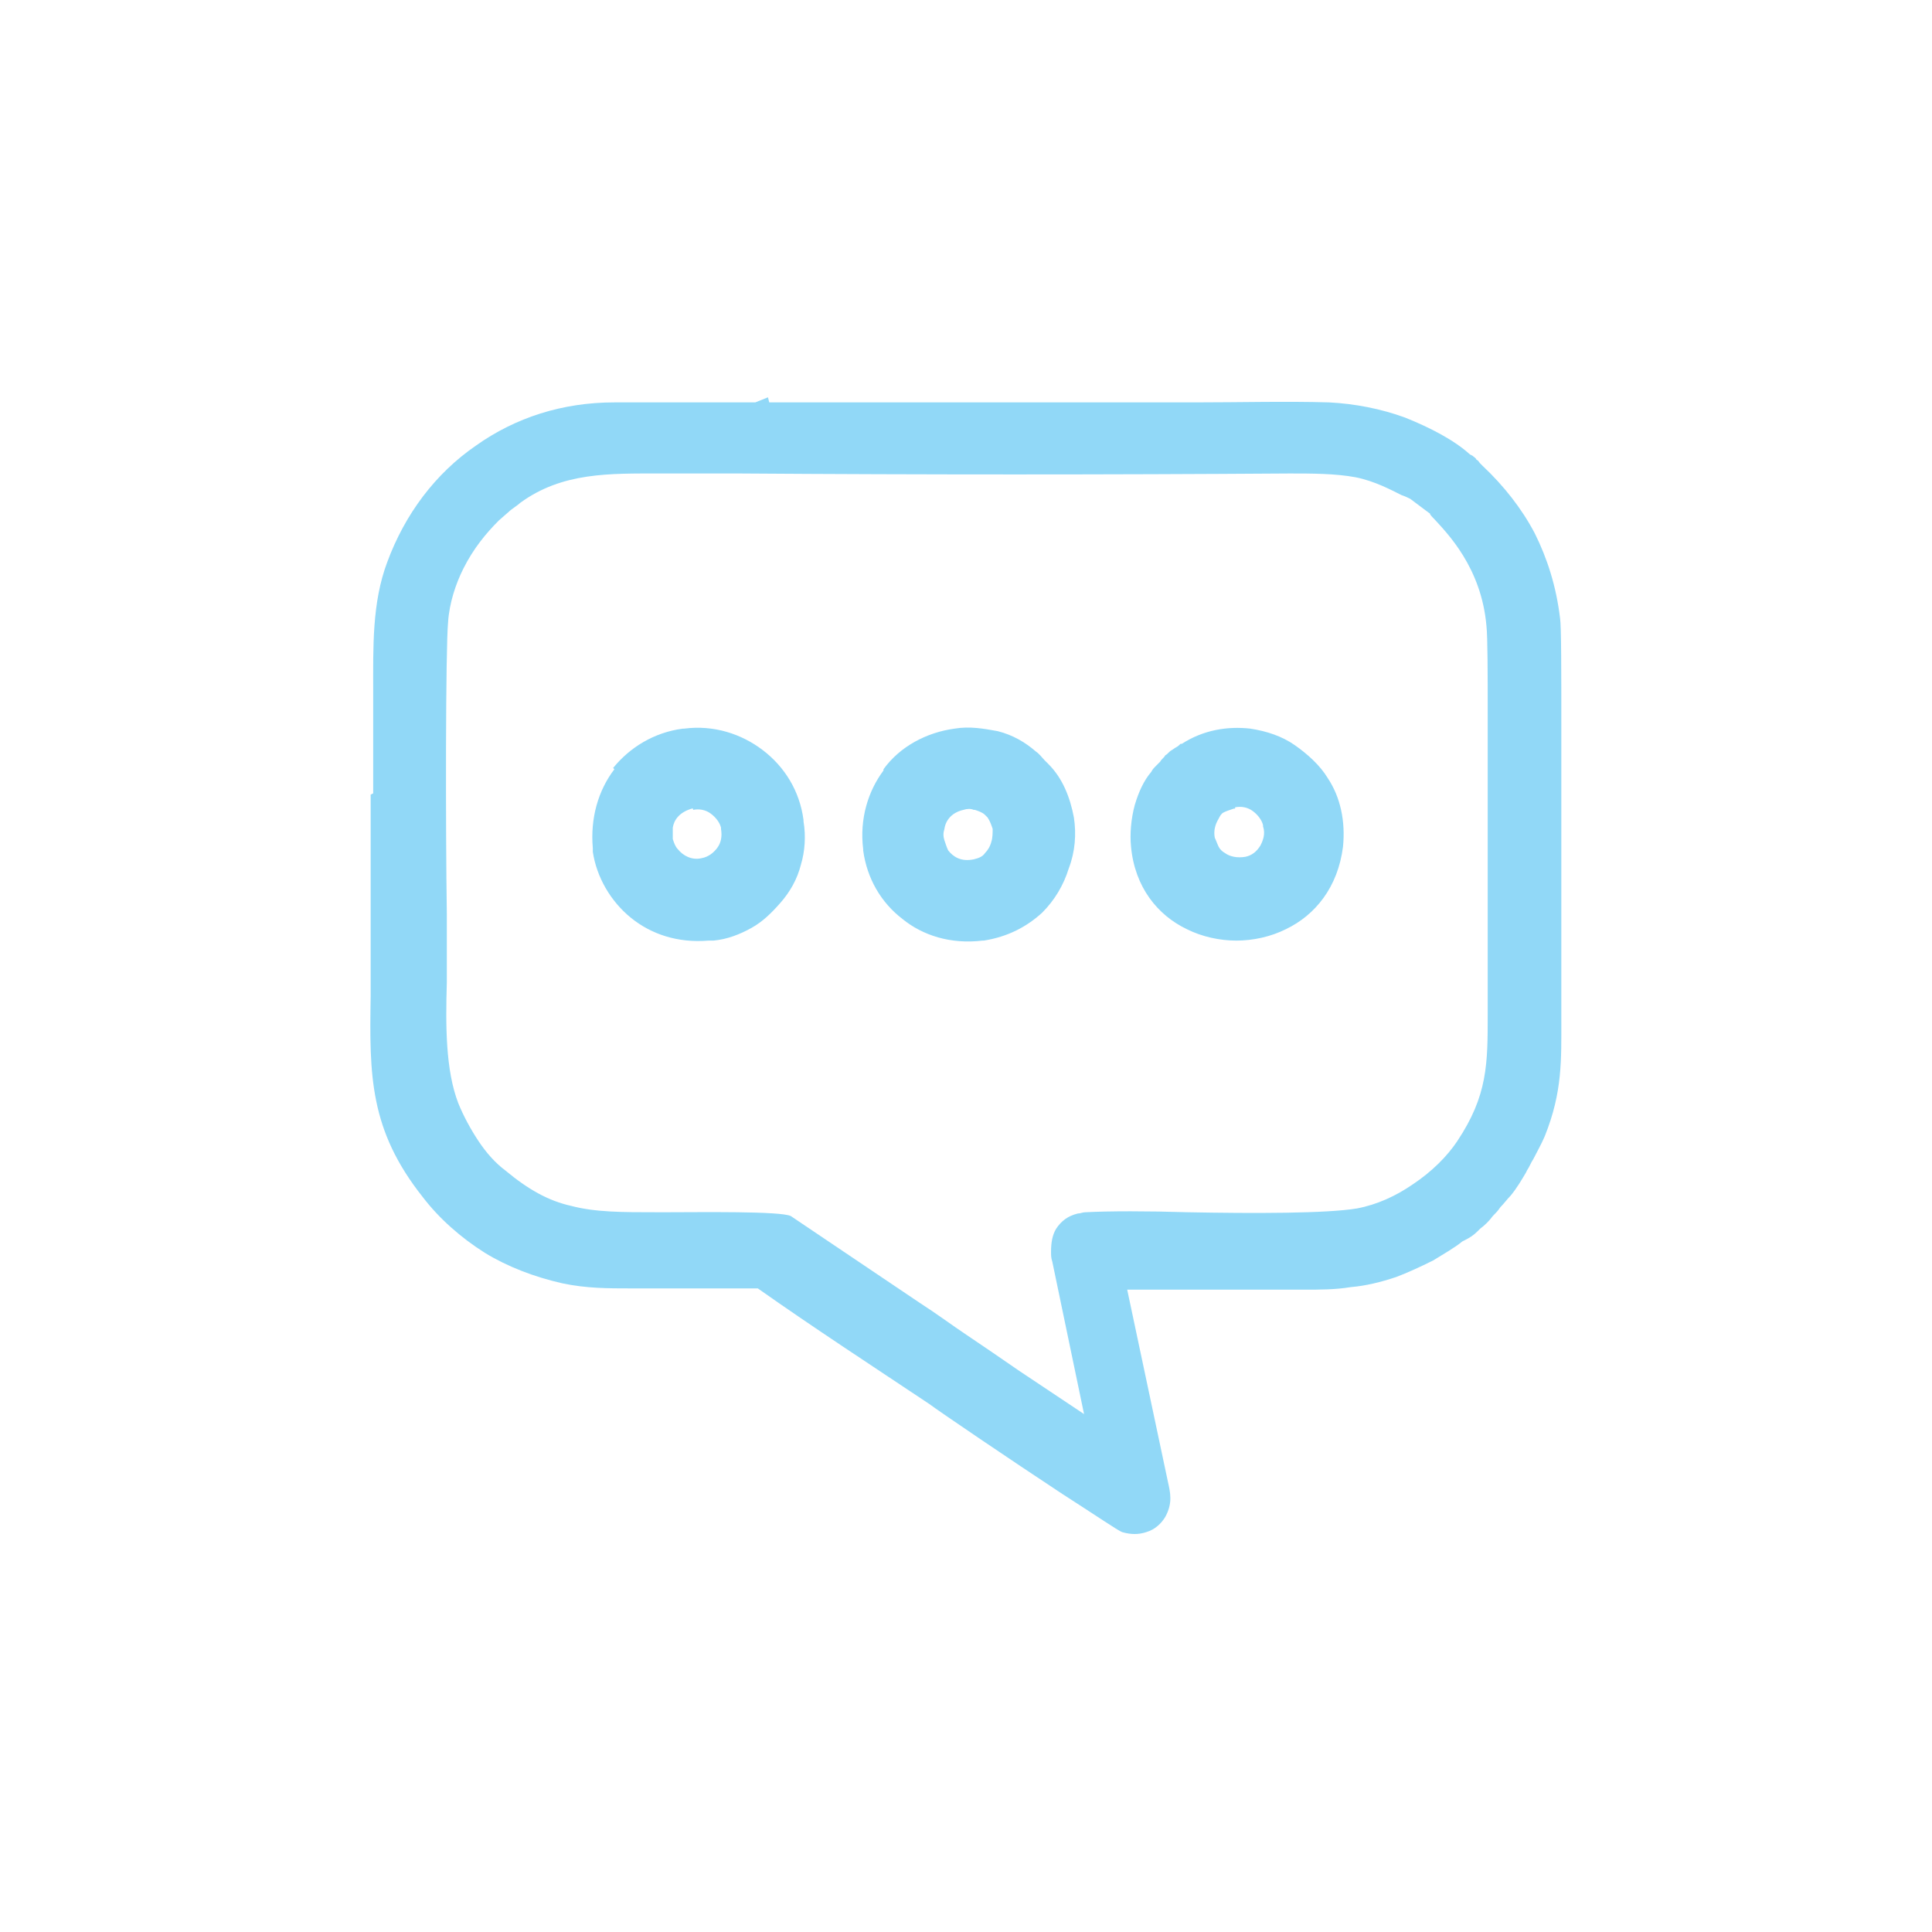
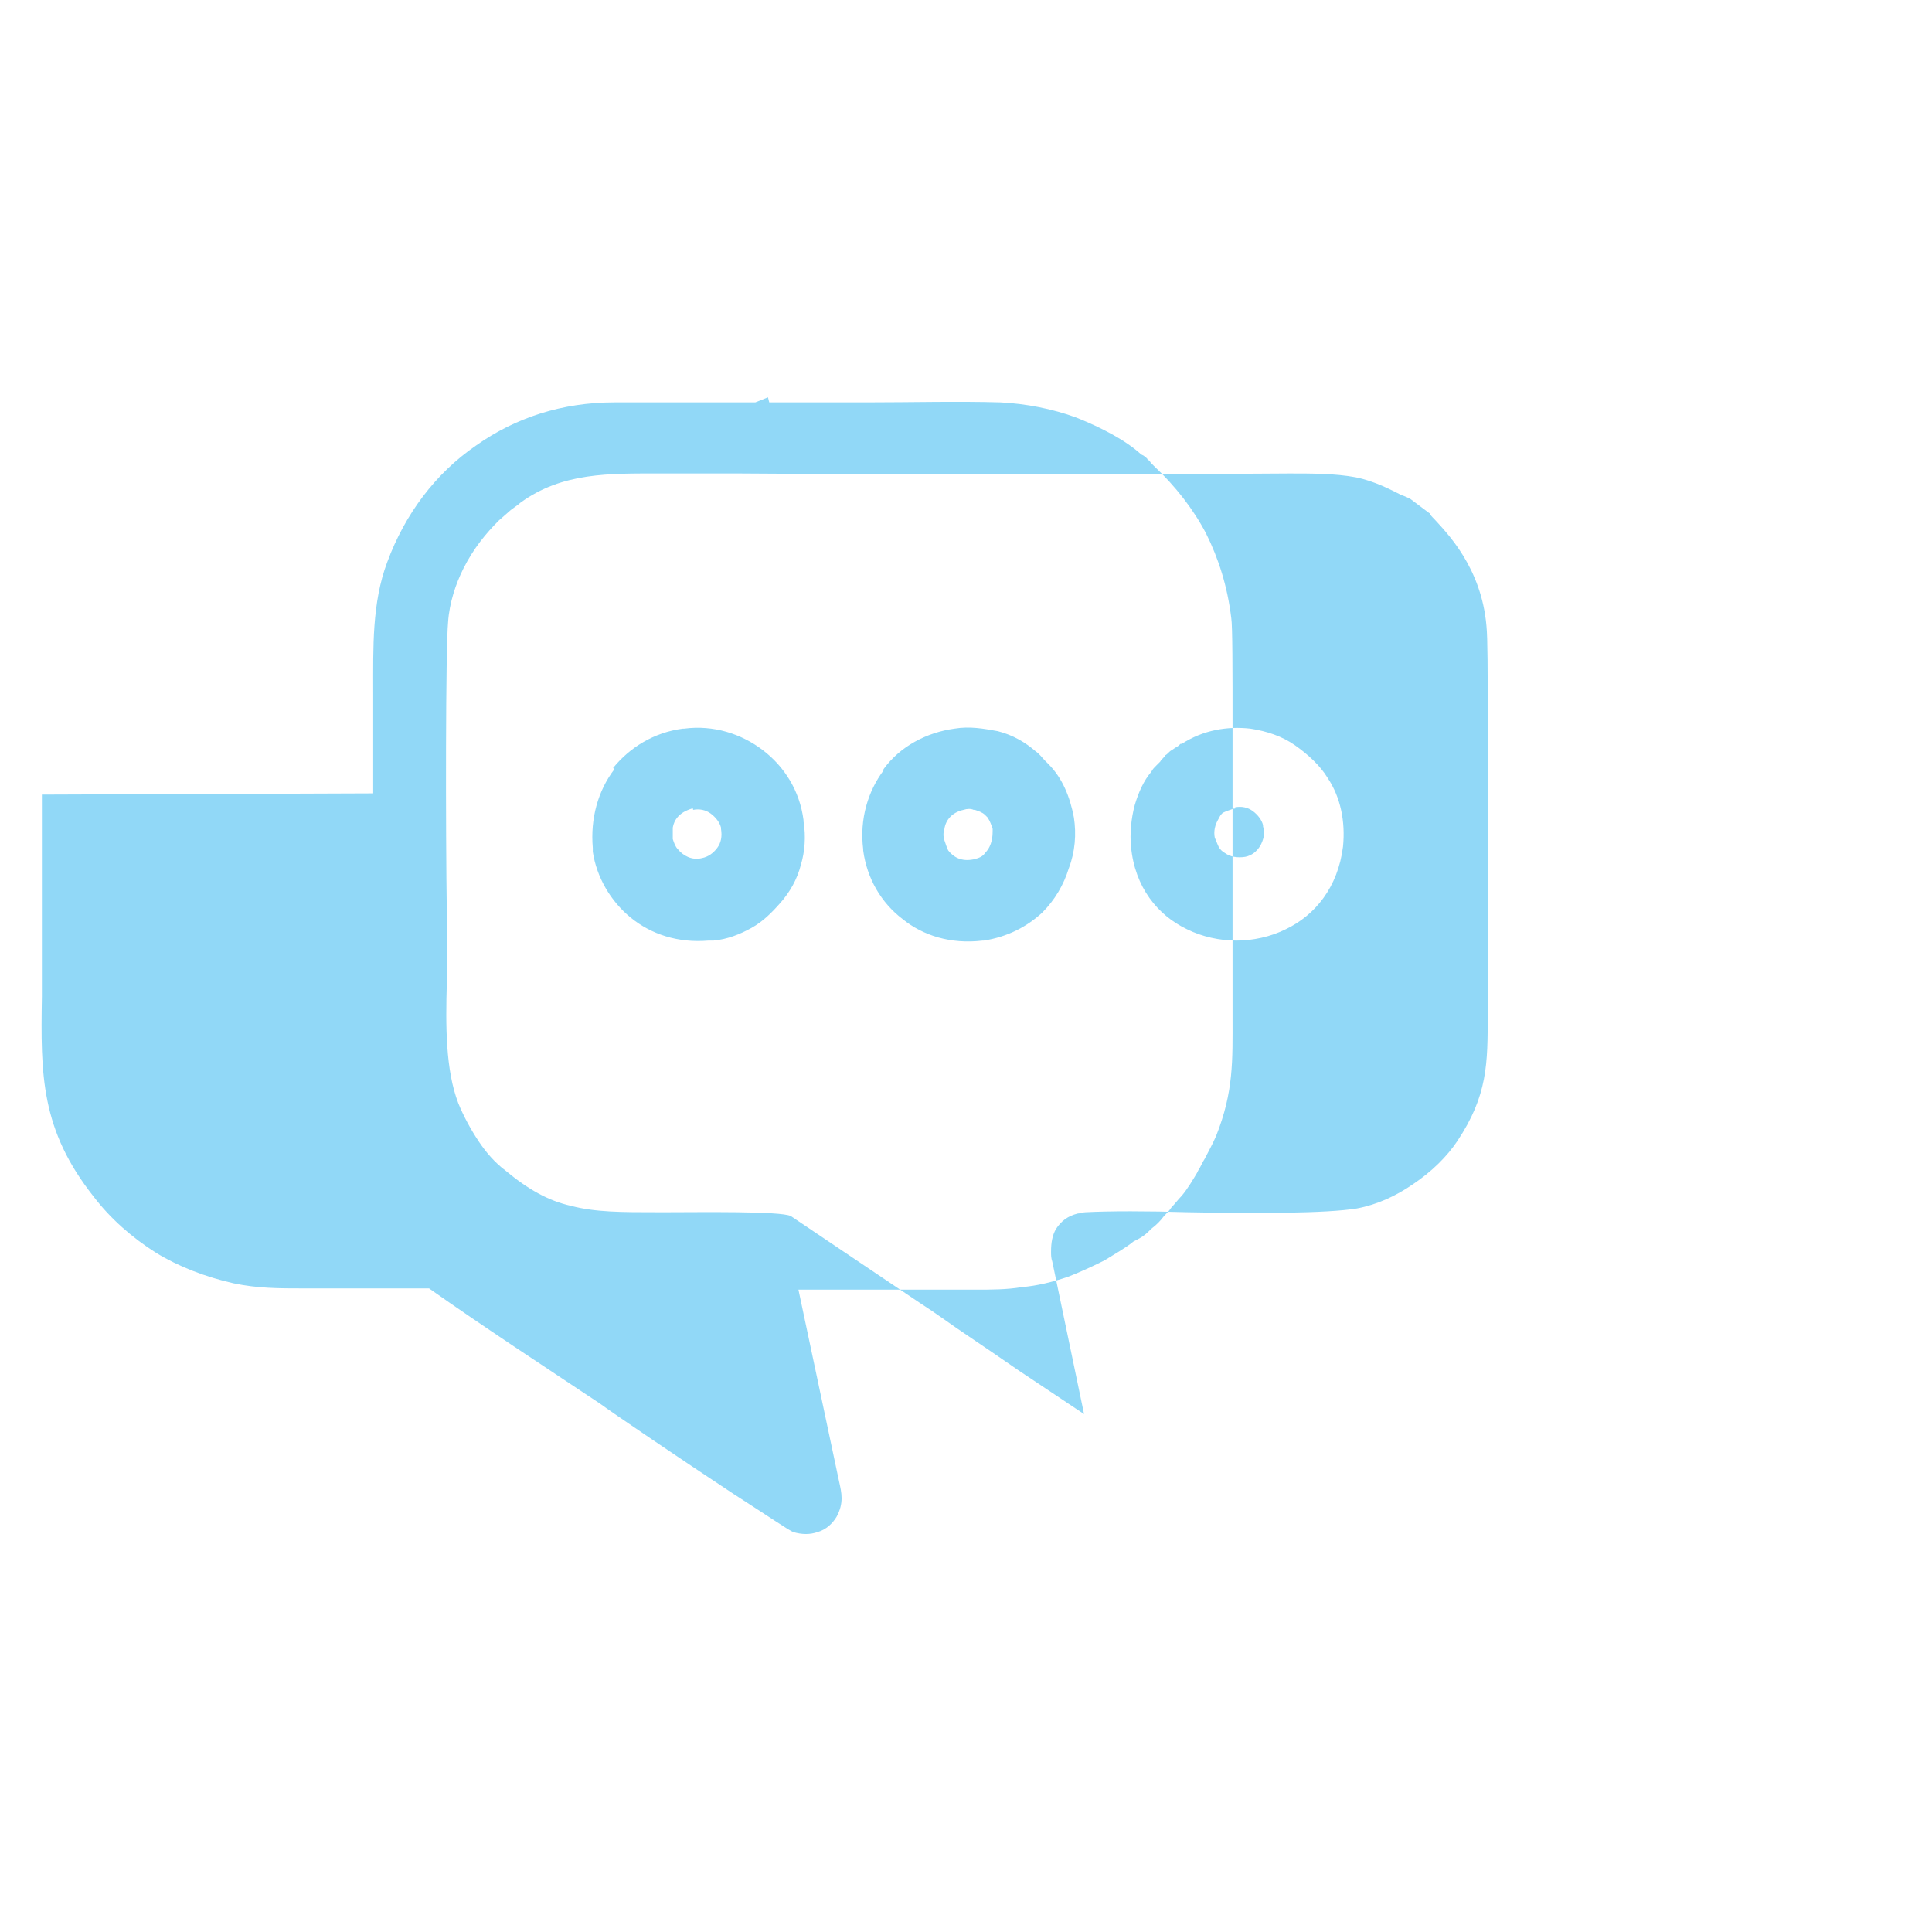
<svg xmlns="http://www.w3.org/2000/svg" xml:space="preserve" width="0.559in" height="0.559in" version="1.0" style="shape-rendering:geometricPrecision; text-rendering:geometricPrecision; image-rendering:optimizeQuality; fill-rule:evenodd; clip-rule:evenodd" viewBox="0 0 15.22 15.22">
  <defs>
    <style type="text/css">
   
    .fil0 {fill:none}
    .fil1 {fill:#91D8F7}
   
  </style>
  </defs>
  <g id="Layer_x0020_1">
-     <rect class="fil0" width="15.22" height="15.22" rx="3.11" ry="3.11" />
-     <path class="fil1" d="M9.3 5.86l0.01 -0c0.17,-0.11 0.36,-0.14 0.54,-0.12 0.13,0.02 0.25,0.06 0.35,0.13 0.1,0.07 0.2,0.16 0.26,0.26 0.1,0.15 0.14,0.34 0.12,0.54 -0.04,0.32 -0.22,0.54 -0.45,0.65 -0.12,0.06 -0.26,0.09 -0.39,0.09 -0.13,-0 -0.27,-0.03 -0.39,-0.09 -0.23,-0.11 -0.41,-0.33 -0.44,-0.65 -0.01,-0.1 -0,-0.22 0.03,-0.33 0.03,-0.1 0.07,-0.19 0.13,-0.26 0.01,-0.02 0.02,-0.03 0.04,-0.05l0 -0c0.01,-0.01 0.02,-0.02 0.03,-0.03 0.01,-0.02 0.03,-0.03 0.04,-0.05 0.02,-0.01 0.03,-0.03 0.05,-0.04l0.03 -0.02c0.02,-0.01 0.03,-0.02 0.04,-0.03zm-6.36 0.39c-0,-0.15 -0,-0.31 -0,-0.46 0,-0.11 0,-0.22 -0,-0.34 -0,-0.35 -0.01,-0.7 0.11,-1.02 0.14,-0.38 0.38,-0.7 0.7,-0.92 0.31,-0.22 0.68,-0.34 1.09,-0.34l1.11 0 0.1 -0.04 0.01 0.04 0.41 0c0.86,0 1.73,0 2.59,-0l0.35 -0c0.36,-0 0.72,-0.01 1.06,0 0.2,0.01 0.41,0.05 0.6,0.12 0.2,0.08 0.39,0.18 0.51,0.29l0.02 0.01c0.01,0.01 0.03,0.02 0.03,0.03 0.02,0.01 0.02,0.02 0.03,0.03l0.02 0.02c0.17,0.16 0.31,0.34 0.41,0.53 0.1,0.2 0.17,0.42 0.2,0.67 0.01,0.06 0.01,0.41 0.01,0.86 0,0.83 -0,2 -0,2.1l0 0.19c0,0.33 0.01,0.58 -0.13,0.93 -0.03,0.07 -0.06,0.12 -0.09,0.18 -0.02,0.03 -0.03,0.06 -0.05,0.09l-0.01 0.02c-0.03,0.05 -0.07,0.12 -0.12,0.18 -0.03,0.03 -0.05,0.06 -0.08,0.09 -0.02,0.03 -0.04,0.05 -0.06,0.07 -0.03,0.04 -0.06,0.07 -0.1,0.1l-0.02 0.02c-0.03,0.03 -0.06,0.05 -0.1,0.07l-0.02 0.01c-0.06,0.05 -0.15,0.1 -0.23,0.15 -0.1,0.05 -0.21,0.1 -0.29,0.13 -0.12,0.04 -0.24,0.07 -0.36,0.08 -0.12,0.02 -0.24,0.02 -0.37,0.02l-0.54 0c-0.28,0 -0.57,0 -0.85,0l0.32 1.51c0.02,0.09 0.04,0.17 -0.02,0.28 -0.03,0.05 -0.08,0.1 -0.15,0.12 -0.06,0.02 -0.12,0.02 -0.19,0 -0.03,-0.01 -0.22,-0.14 -0.47,-0.3 -0.41,-0.27 -0.97,-0.65 -1.05,-0.71 -0.45,-0.3 -0.91,-0.6 -1.35,-0.91 -0.33,0 -0.66,0 -1,0 -0.18,0 -0.35,-0 -0.54,-0.04 -0.22,-0.05 -0.43,-0.13 -0.61,-0.24 -0.19,-0.12 -0.36,-0.27 -0.49,-0.44 -0.42,-0.53 -0.42,-0.96 -0.41,-1.58l-0 -0.66c-0,-0.31 -0,-0.62 0,-0.93zm8.33 -2.2l-0.16 -0.12c-0.02,-0.01 -0.04,-0.02 -0.07,-0.03 -0.08,-0.04 -0.21,-0.11 -0.36,-0.14 -0.16,-0.03 -0.35,-0.03 -0.52,-0.03 -1.44,0.01 -2.89,0.01 -4.33,0 -0.14,-0 -0.27,-0 -0.41,-0l-0.22 -0c-0.4,-0 -0.77,-0.01 -1.1,0.23 -0.02,0.02 -0.07,0.05 -0.09,0.07l-0.08 0.07c-0.1,0.1 -0.2,0.22 -0.28,0.38 -0.06,0.12 -0.11,0.27 -0.12,0.42 -0.02,0.21 -0.02,1.63 -0.01,2.3l0 0.31c0,0.05 -0,0.14 -0,0.23 -0.01,0.34 -0.01,0.69 0.09,0.95 0.04,0.1 0.1,0.21 0.16,0.3 0.06,0.09 0.13,0.17 0.21,0.23 0.18,0.15 0.34,0.24 0.52,0.28 0.19,0.05 0.4,0.05 0.68,0.05l0.08 -0c0.25,-0 0.89,-0.01 0.97,0.03l1.01 0.68c0.14,0.09 0.26,0.18 0.38,0.26 0.12,0.08 0.25,0.17 0.41,0.28l0.51 0.34 -0.25 -1.2c-0.01,-0.03 -0.01,-0.05 -0.01,-0.08 -0,-0.07 0.01,-0.13 0.04,-0.18 0.04,-0.06 0.09,-0.1 0.17,-0.12 0.02,-0 0.04,-0.01 0.06,-0.01 0.19,-0.01 0.49,-0.01 0.81,-0 0.52,0.01 1.09,0.01 1.33,-0.03 0.16,-0.03 0.31,-0.1 0.44,-0.19 0.15,-0.1 0.27,-0.22 0.35,-0.34 0.24,-0.36 0.24,-0.61 0.24,-1l0 -0.13c0,-0.23 0,-0.46 -0,-0.69 -0,-0.26 -0,-0.52 0,-0.78 0,-0.13 0,-0.45 0,-0.76 0,-0.31 -0,-0.61 -0.01,-0.7 -0.04,-0.46 -0.31,-0.73 -0.41,-0.84 -0.02,-0.02 -0.03,-0.03 -0.04,-0.05zm-1.54 2.32l-0.01 0c-0.03,0.01 -0.06,0.02 -0.08,0.03 -0.02,0.01 -0.03,0.03 -0.04,0.05 -0.03,0.05 -0.04,0.1 -0.03,0.15 0.01,0.02 0.02,0.05 0.03,0.07 0.01,0.02 0.03,0.04 0.05,0.05 0.04,0.03 0.1,0.04 0.16,0.03 0.05,-0.01 0.09,-0.04 0.12,-0.09 0.02,-0.04 0.04,-0.09 0.02,-0.15l-0 -0.01c-0.01,-0.04 -0.04,-0.08 -0.08,-0.11 -0.04,-0.03 -0.09,-0.04 -0.14,-0.03zm-4.27 -0l-0.01 0c-0.1,0.03 -0.14,0.09 -0.15,0.15 -0,0.03 -0,0.06 0,0.09 0.01,0.03 0.02,0.06 0.04,0.08 0.04,0.05 0.11,0.09 0.19,0.07 0.05,-0.01 0.09,-0.04 0.12,-0.08 0.03,-0.04 0.04,-0.09 0.03,-0.15l-0 -0.01c-0.01,-0.04 -0.04,-0.08 -0.08,-0.11 -0.04,-0.03 -0.09,-0.04 -0.14,-0.03zm-0.63 -0.32c0.13,-0.16 0.32,-0.28 0.55,-0.31l0.01 -0c0.23,-0.03 0.45,0.04 0.62,0.17 0.17,0.13 0.29,0.32 0.32,0.55l0 0.01c0.02,0.12 0.01,0.24 -0.02,0.34 -0.03,0.12 -0.09,0.22 -0.16,0.3 -0.07,0.08 -0.14,0.15 -0.23,0.2 -0.09,0.05 -0.19,0.09 -0.3,0.1l-0.04 0c-0.24,0.02 -0.45,-0.05 -0.61,-0.18 -0.16,-0.13 -0.27,-0.32 -0.3,-0.52l-0 -0.03c-0.02,-0.23 0.04,-0.45 0.17,-0.62zm2.84 0.33c-0.02,-0.01 -0.05,-0.01 -0.08,-0 -0.09,0.02 -0.14,0.08 -0.15,0.15 -0.01,0.03 -0.01,0.06 0,0.09 0.01,0.03 0.02,0.06 0.03,0.08 0.04,0.05 0.1,0.09 0.2,0.07 0.04,-0.01 0.07,-0.02 0.09,-0.05 0.02,-0.02 0.04,-0.05 0.05,-0.09 0.01,-0.03 0.01,-0.07 0.01,-0.1 -0.01,-0.03 -0.02,-0.06 -0.04,-0.09l-0.02 -0.02c-0.02,-0.02 -0.05,-0.03 -0.08,-0.04zm-0.71 -0.32c0.13,-0.18 0.34,-0.29 0.56,-0.32 0.12,-0.02 0.23,-0 0.34,0.02 0.12,0.03 0.22,0.09 0.3,0.16 0.03,0.02 0.05,0.05 0.07,0.07l0.03 0.03c0.11,0.11 0.17,0.26 0.2,0.42 0.02,0.13 0.01,0.27 -0.04,0.4 -0.04,0.13 -0.11,0.25 -0.21,0.35 -0.12,0.11 -0.27,0.19 -0.46,0.22l-0.01 0c-0.25,0.03 -0.47,-0.04 -0.63,-0.17 -0.17,-0.13 -0.28,-0.32 -0.31,-0.54l-0 -0.01c-0.03,-0.24 0.04,-0.46 0.16,-0.62z" />
+     <path class="fil1" d="M9.3 5.86l0.01 -0c0.17,-0.11 0.36,-0.14 0.54,-0.12 0.13,0.02 0.25,0.06 0.35,0.13 0.1,0.07 0.2,0.16 0.26,0.26 0.1,0.15 0.14,0.34 0.12,0.54 -0.04,0.32 -0.22,0.54 -0.45,0.65 -0.12,0.06 -0.26,0.09 -0.39,0.09 -0.13,-0 -0.27,-0.03 -0.39,-0.09 -0.23,-0.11 -0.41,-0.33 -0.44,-0.65 -0.01,-0.1 -0,-0.22 0.03,-0.33 0.03,-0.1 0.07,-0.19 0.13,-0.26 0.01,-0.02 0.02,-0.03 0.04,-0.05l0 -0c0.01,-0.01 0.02,-0.02 0.03,-0.03 0.01,-0.02 0.03,-0.03 0.04,-0.05 0.02,-0.01 0.03,-0.03 0.05,-0.04l0.03 -0.02c0.02,-0.01 0.03,-0.02 0.04,-0.03zm-6.36 0.39c-0,-0.15 -0,-0.31 -0,-0.46 0,-0.11 0,-0.22 -0,-0.34 -0,-0.35 -0.01,-0.7 0.11,-1.02 0.14,-0.38 0.38,-0.7 0.7,-0.92 0.31,-0.22 0.68,-0.34 1.09,-0.34l1.11 0 0.1 -0.04 0.01 0.04 0.41 0l0.35 -0c0.36,-0 0.72,-0.01 1.06,0 0.2,0.01 0.41,0.05 0.6,0.12 0.2,0.08 0.39,0.18 0.51,0.29l0.02 0.01c0.01,0.01 0.03,0.02 0.03,0.03 0.02,0.01 0.02,0.02 0.03,0.03l0.02 0.02c0.17,0.16 0.31,0.34 0.41,0.53 0.1,0.2 0.17,0.42 0.2,0.67 0.01,0.06 0.01,0.41 0.01,0.86 0,0.83 -0,2 -0,2.1l0 0.19c0,0.33 0.01,0.58 -0.13,0.93 -0.03,0.07 -0.06,0.12 -0.09,0.18 -0.02,0.03 -0.03,0.06 -0.05,0.09l-0.01 0.02c-0.03,0.05 -0.07,0.12 -0.12,0.18 -0.03,0.03 -0.05,0.06 -0.08,0.09 -0.02,0.03 -0.04,0.05 -0.06,0.07 -0.03,0.04 -0.06,0.07 -0.1,0.1l-0.02 0.02c-0.03,0.03 -0.06,0.05 -0.1,0.07l-0.02 0.01c-0.06,0.05 -0.15,0.1 -0.23,0.15 -0.1,0.05 -0.21,0.1 -0.29,0.13 -0.12,0.04 -0.24,0.07 -0.36,0.08 -0.12,0.02 -0.24,0.02 -0.37,0.02l-0.54 0c-0.28,0 -0.57,0 -0.85,0l0.32 1.51c0.02,0.09 0.04,0.17 -0.02,0.28 -0.03,0.05 -0.08,0.1 -0.15,0.12 -0.06,0.02 -0.12,0.02 -0.19,0 -0.03,-0.01 -0.22,-0.14 -0.47,-0.3 -0.41,-0.27 -0.97,-0.65 -1.05,-0.71 -0.45,-0.3 -0.91,-0.6 -1.35,-0.91 -0.33,0 -0.66,0 -1,0 -0.18,0 -0.35,-0 -0.54,-0.04 -0.22,-0.05 -0.43,-0.13 -0.61,-0.24 -0.19,-0.12 -0.36,-0.27 -0.49,-0.44 -0.42,-0.53 -0.42,-0.96 -0.41,-1.58l-0 -0.66c-0,-0.31 -0,-0.62 0,-0.93zm8.33 -2.2l-0.16 -0.12c-0.02,-0.01 -0.04,-0.02 -0.07,-0.03 -0.08,-0.04 -0.21,-0.11 -0.36,-0.14 -0.16,-0.03 -0.35,-0.03 -0.52,-0.03 -1.44,0.01 -2.89,0.01 -4.33,0 -0.14,-0 -0.27,-0 -0.41,-0l-0.22 -0c-0.4,-0 -0.77,-0.01 -1.1,0.23 -0.02,0.02 -0.07,0.05 -0.09,0.07l-0.08 0.07c-0.1,0.1 -0.2,0.22 -0.28,0.38 -0.06,0.12 -0.11,0.27 -0.12,0.42 -0.02,0.21 -0.02,1.63 -0.01,2.3l0 0.31c0,0.05 -0,0.14 -0,0.23 -0.01,0.34 -0.01,0.69 0.09,0.95 0.04,0.1 0.1,0.21 0.16,0.3 0.06,0.09 0.13,0.17 0.21,0.23 0.18,0.15 0.34,0.24 0.52,0.28 0.19,0.05 0.4,0.05 0.68,0.05l0.08 -0c0.25,-0 0.89,-0.01 0.97,0.03l1.01 0.68c0.14,0.09 0.26,0.18 0.38,0.26 0.12,0.08 0.25,0.17 0.41,0.28l0.51 0.34 -0.25 -1.2c-0.01,-0.03 -0.01,-0.05 -0.01,-0.08 -0,-0.07 0.01,-0.13 0.04,-0.18 0.04,-0.06 0.09,-0.1 0.17,-0.12 0.02,-0 0.04,-0.01 0.06,-0.01 0.19,-0.01 0.49,-0.01 0.81,-0 0.52,0.01 1.09,0.01 1.33,-0.03 0.16,-0.03 0.31,-0.1 0.44,-0.19 0.15,-0.1 0.27,-0.22 0.35,-0.34 0.24,-0.36 0.24,-0.61 0.24,-1l0 -0.13c0,-0.23 0,-0.46 -0,-0.69 -0,-0.26 -0,-0.52 0,-0.78 0,-0.13 0,-0.45 0,-0.76 0,-0.31 -0,-0.61 -0.01,-0.7 -0.04,-0.46 -0.31,-0.73 -0.41,-0.84 -0.02,-0.02 -0.03,-0.03 -0.04,-0.05zm-1.54 2.32l-0.01 0c-0.03,0.01 -0.06,0.02 -0.08,0.03 -0.02,0.01 -0.03,0.03 -0.04,0.05 -0.03,0.05 -0.04,0.1 -0.03,0.15 0.01,0.02 0.02,0.05 0.03,0.07 0.01,0.02 0.03,0.04 0.05,0.05 0.04,0.03 0.1,0.04 0.16,0.03 0.05,-0.01 0.09,-0.04 0.12,-0.09 0.02,-0.04 0.04,-0.09 0.02,-0.15l-0 -0.01c-0.01,-0.04 -0.04,-0.08 -0.08,-0.11 -0.04,-0.03 -0.09,-0.04 -0.14,-0.03zm-4.27 -0l-0.01 0c-0.1,0.03 -0.14,0.09 -0.15,0.15 -0,0.03 -0,0.06 0,0.09 0.01,0.03 0.02,0.06 0.04,0.08 0.04,0.05 0.11,0.09 0.19,0.07 0.05,-0.01 0.09,-0.04 0.12,-0.08 0.03,-0.04 0.04,-0.09 0.03,-0.15l-0 -0.01c-0.01,-0.04 -0.04,-0.08 -0.08,-0.11 -0.04,-0.03 -0.09,-0.04 -0.14,-0.03zm-0.63 -0.32c0.13,-0.16 0.32,-0.28 0.55,-0.31l0.01 -0c0.23,-0.03 0.45,0.04 0.62,0.17 0.17,0.13 0.29,0.32 0.32,0.55l0 0.01c0.02,0.12 0.01,0.24 -0.02,0.34 -0.03,0.12 -0.09,0.22 -0.16,0.3 -0.07,0.08 -0.14,0.15 -0.23,0.2 -0.09,0.05 -0.19,0.09 -0.3,0.1l-0.04 0c-0.24,0.02 -0.45,-0.05 -0.61,-0.18 -0.16,-0.13 -0.27,-0.32 -0.3,-0.52l-0 -0.03c-0.02,-0.23 0.04,-0.45 0.17,-0.62zm2.84 0.33c-0.02,-0.01 -0.05,-0.01 -0.08,-0 -0.09,0.02 -0.14,0.08 -0.15,0.15 -0.01,0.03 -0.01,0.06 0,0.09 0.01,0.03 0.02,0.06 0.03,0.08 0.04,0.05 0.1,0.09 0.2,0.07 0.04,-0.01 0.07,-0.02 0.09,-0.05 0.02,-0.02 0.04,-0.05 0.05,-0.09 0.01,-0.03 0.01,-0.07 0.01,-0.1 -0.01,-0.03 -0.02,-0.06 -0.04,-0.09l-0.02 -0.02c-0.02,-0.02 -0.05,-0.03 -0.08,-0.04zm-0.71 -0.32c0.13,-0.18 0.34,-0.29 0.56,-0.32 0.12,-0.02 0.23,-0 0.34,0.02 0.12,0.03 0.22,0.09 0.3,0.16 0.03,0.02 0.05,0.05 0.07,0.07l0.03 0.03c0.11,0.11 0.17,0.26 0.2,0.42 0.02,0.13 0.01,0.27 -0.04,0.4 -0.04,0.13 -0.11,0.25 -0.21,0.35 -0.12,0.11 -0.27,0.19 -0.46,0.22l-0.01 0c-0.25,0.03 -0.47,-0.04 -0.63,-0.17 -0.17,-0.13 -0.28,-0.32 -0.31,-0.54l-0 -0.01c-0.03,-0.24 0.04,-0.46 0.16,-0.62z" />
  </g>
</svg>